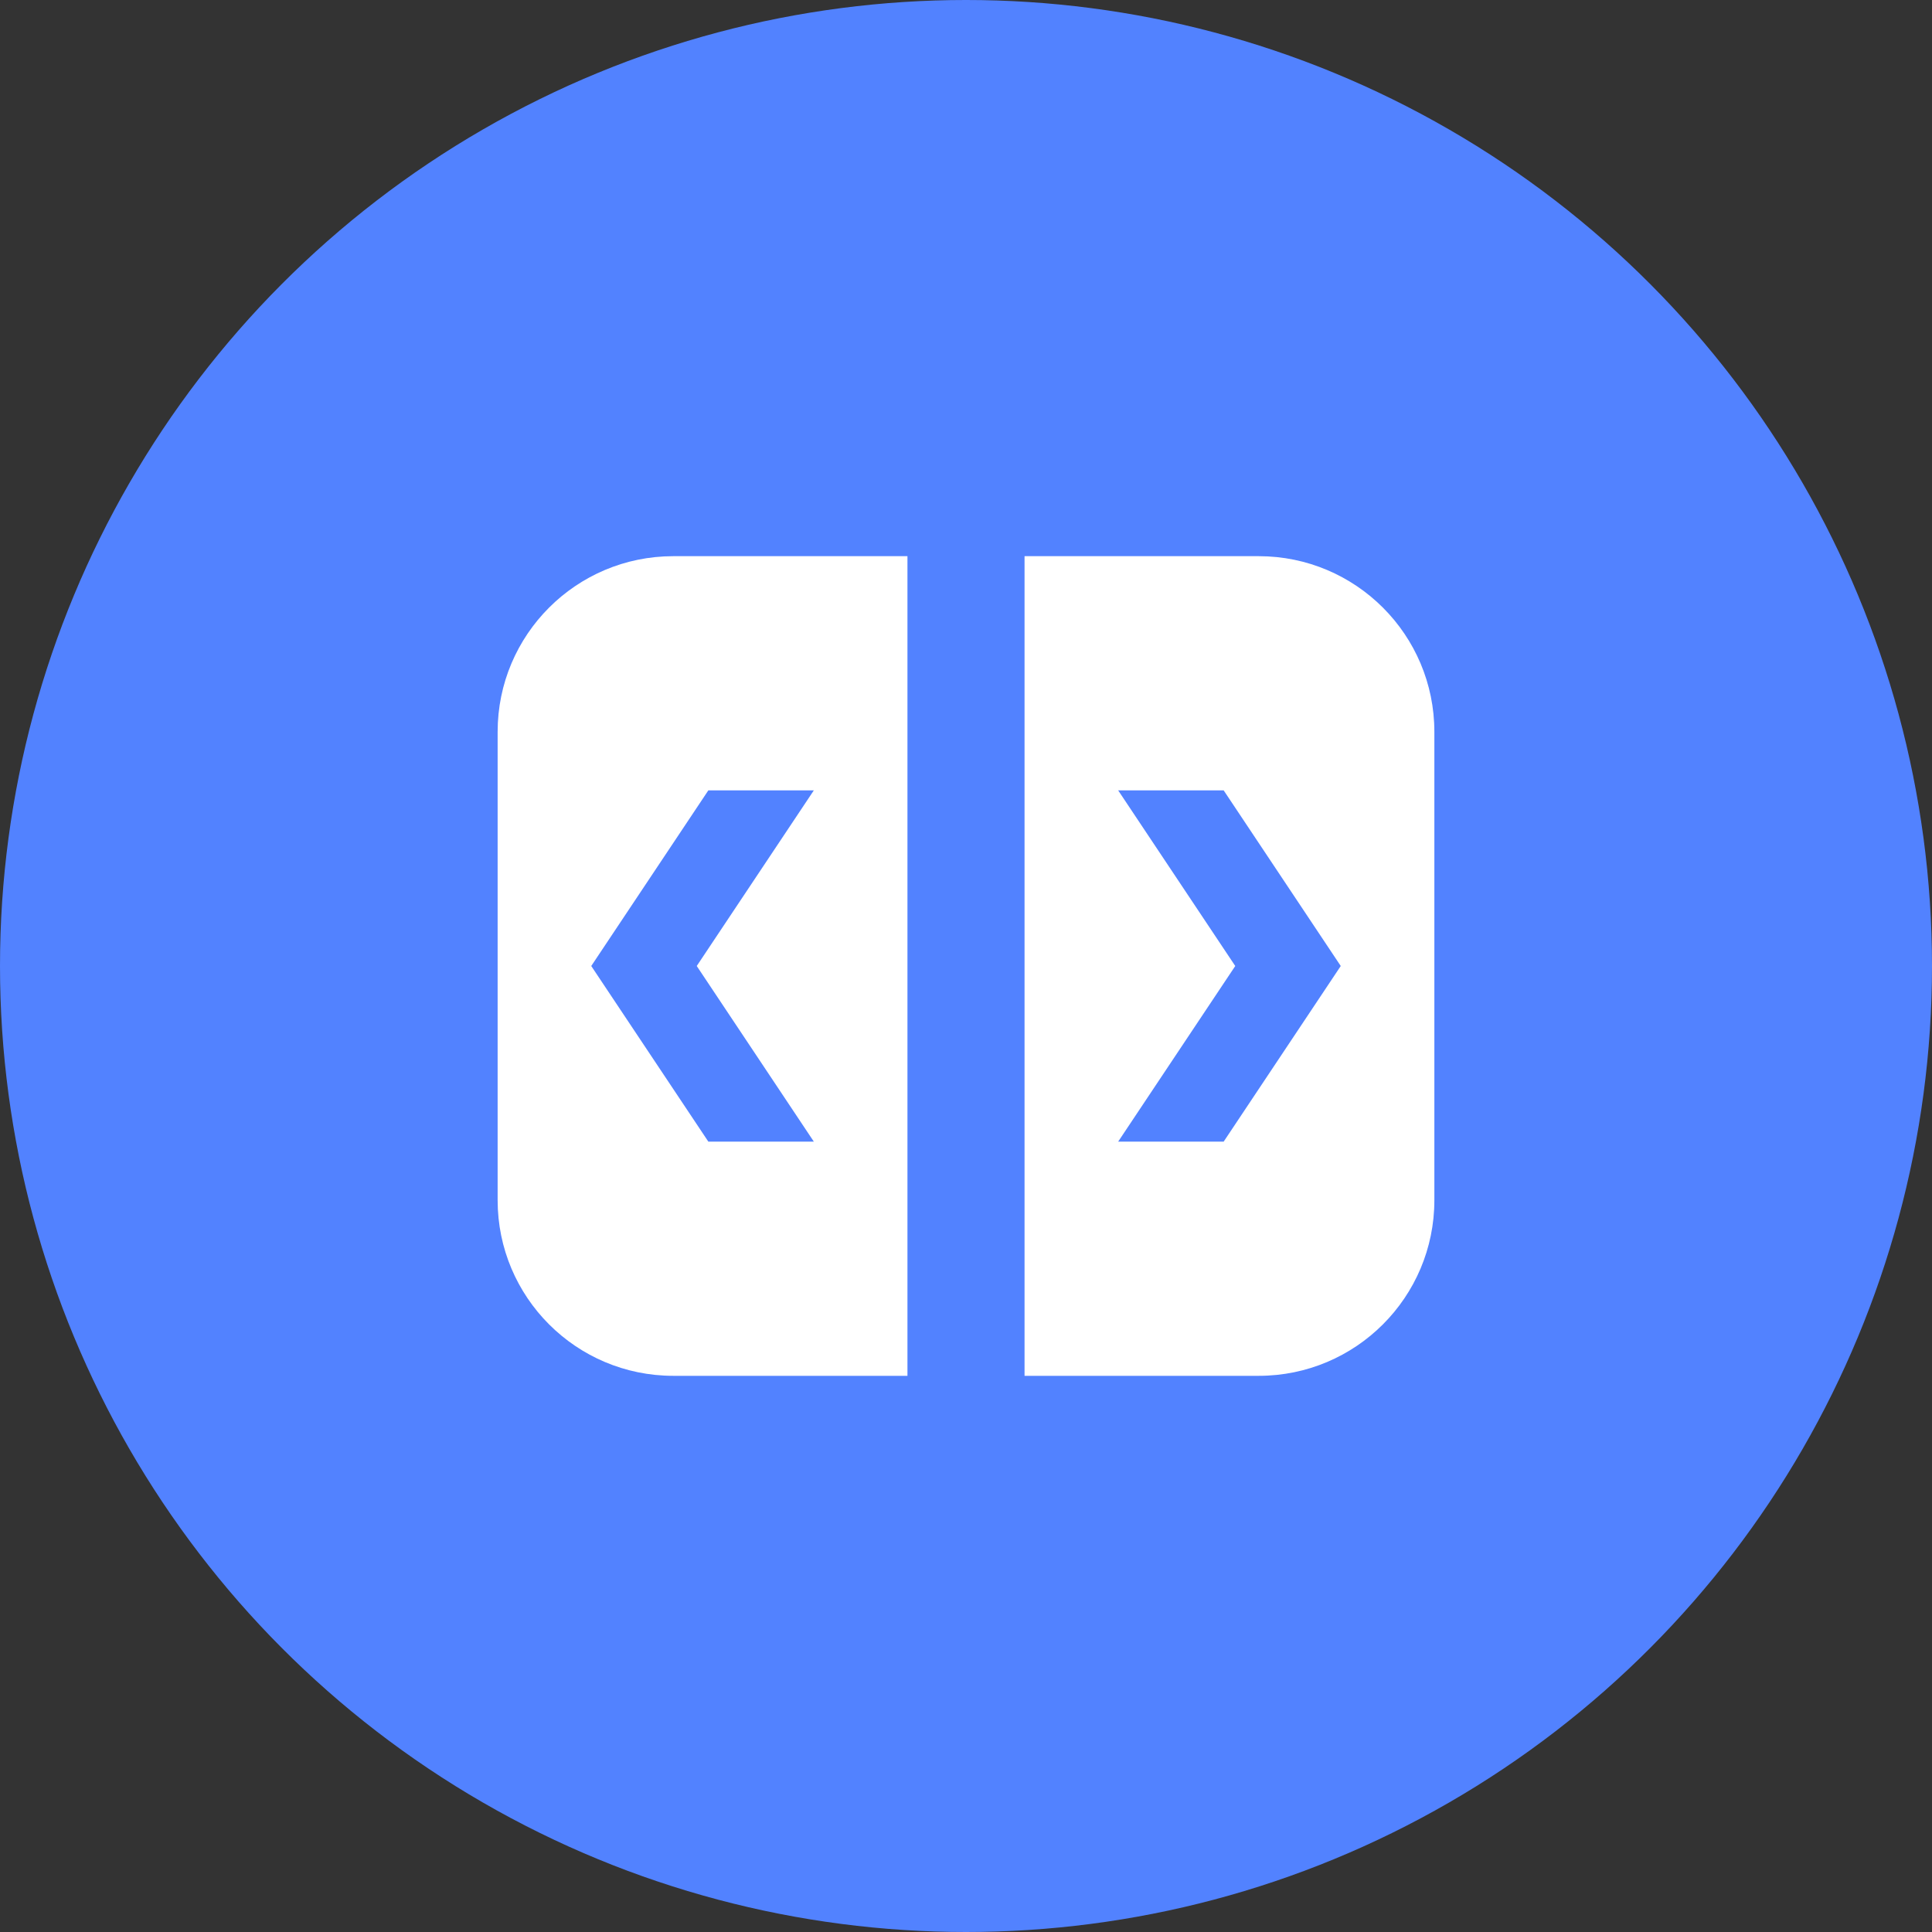
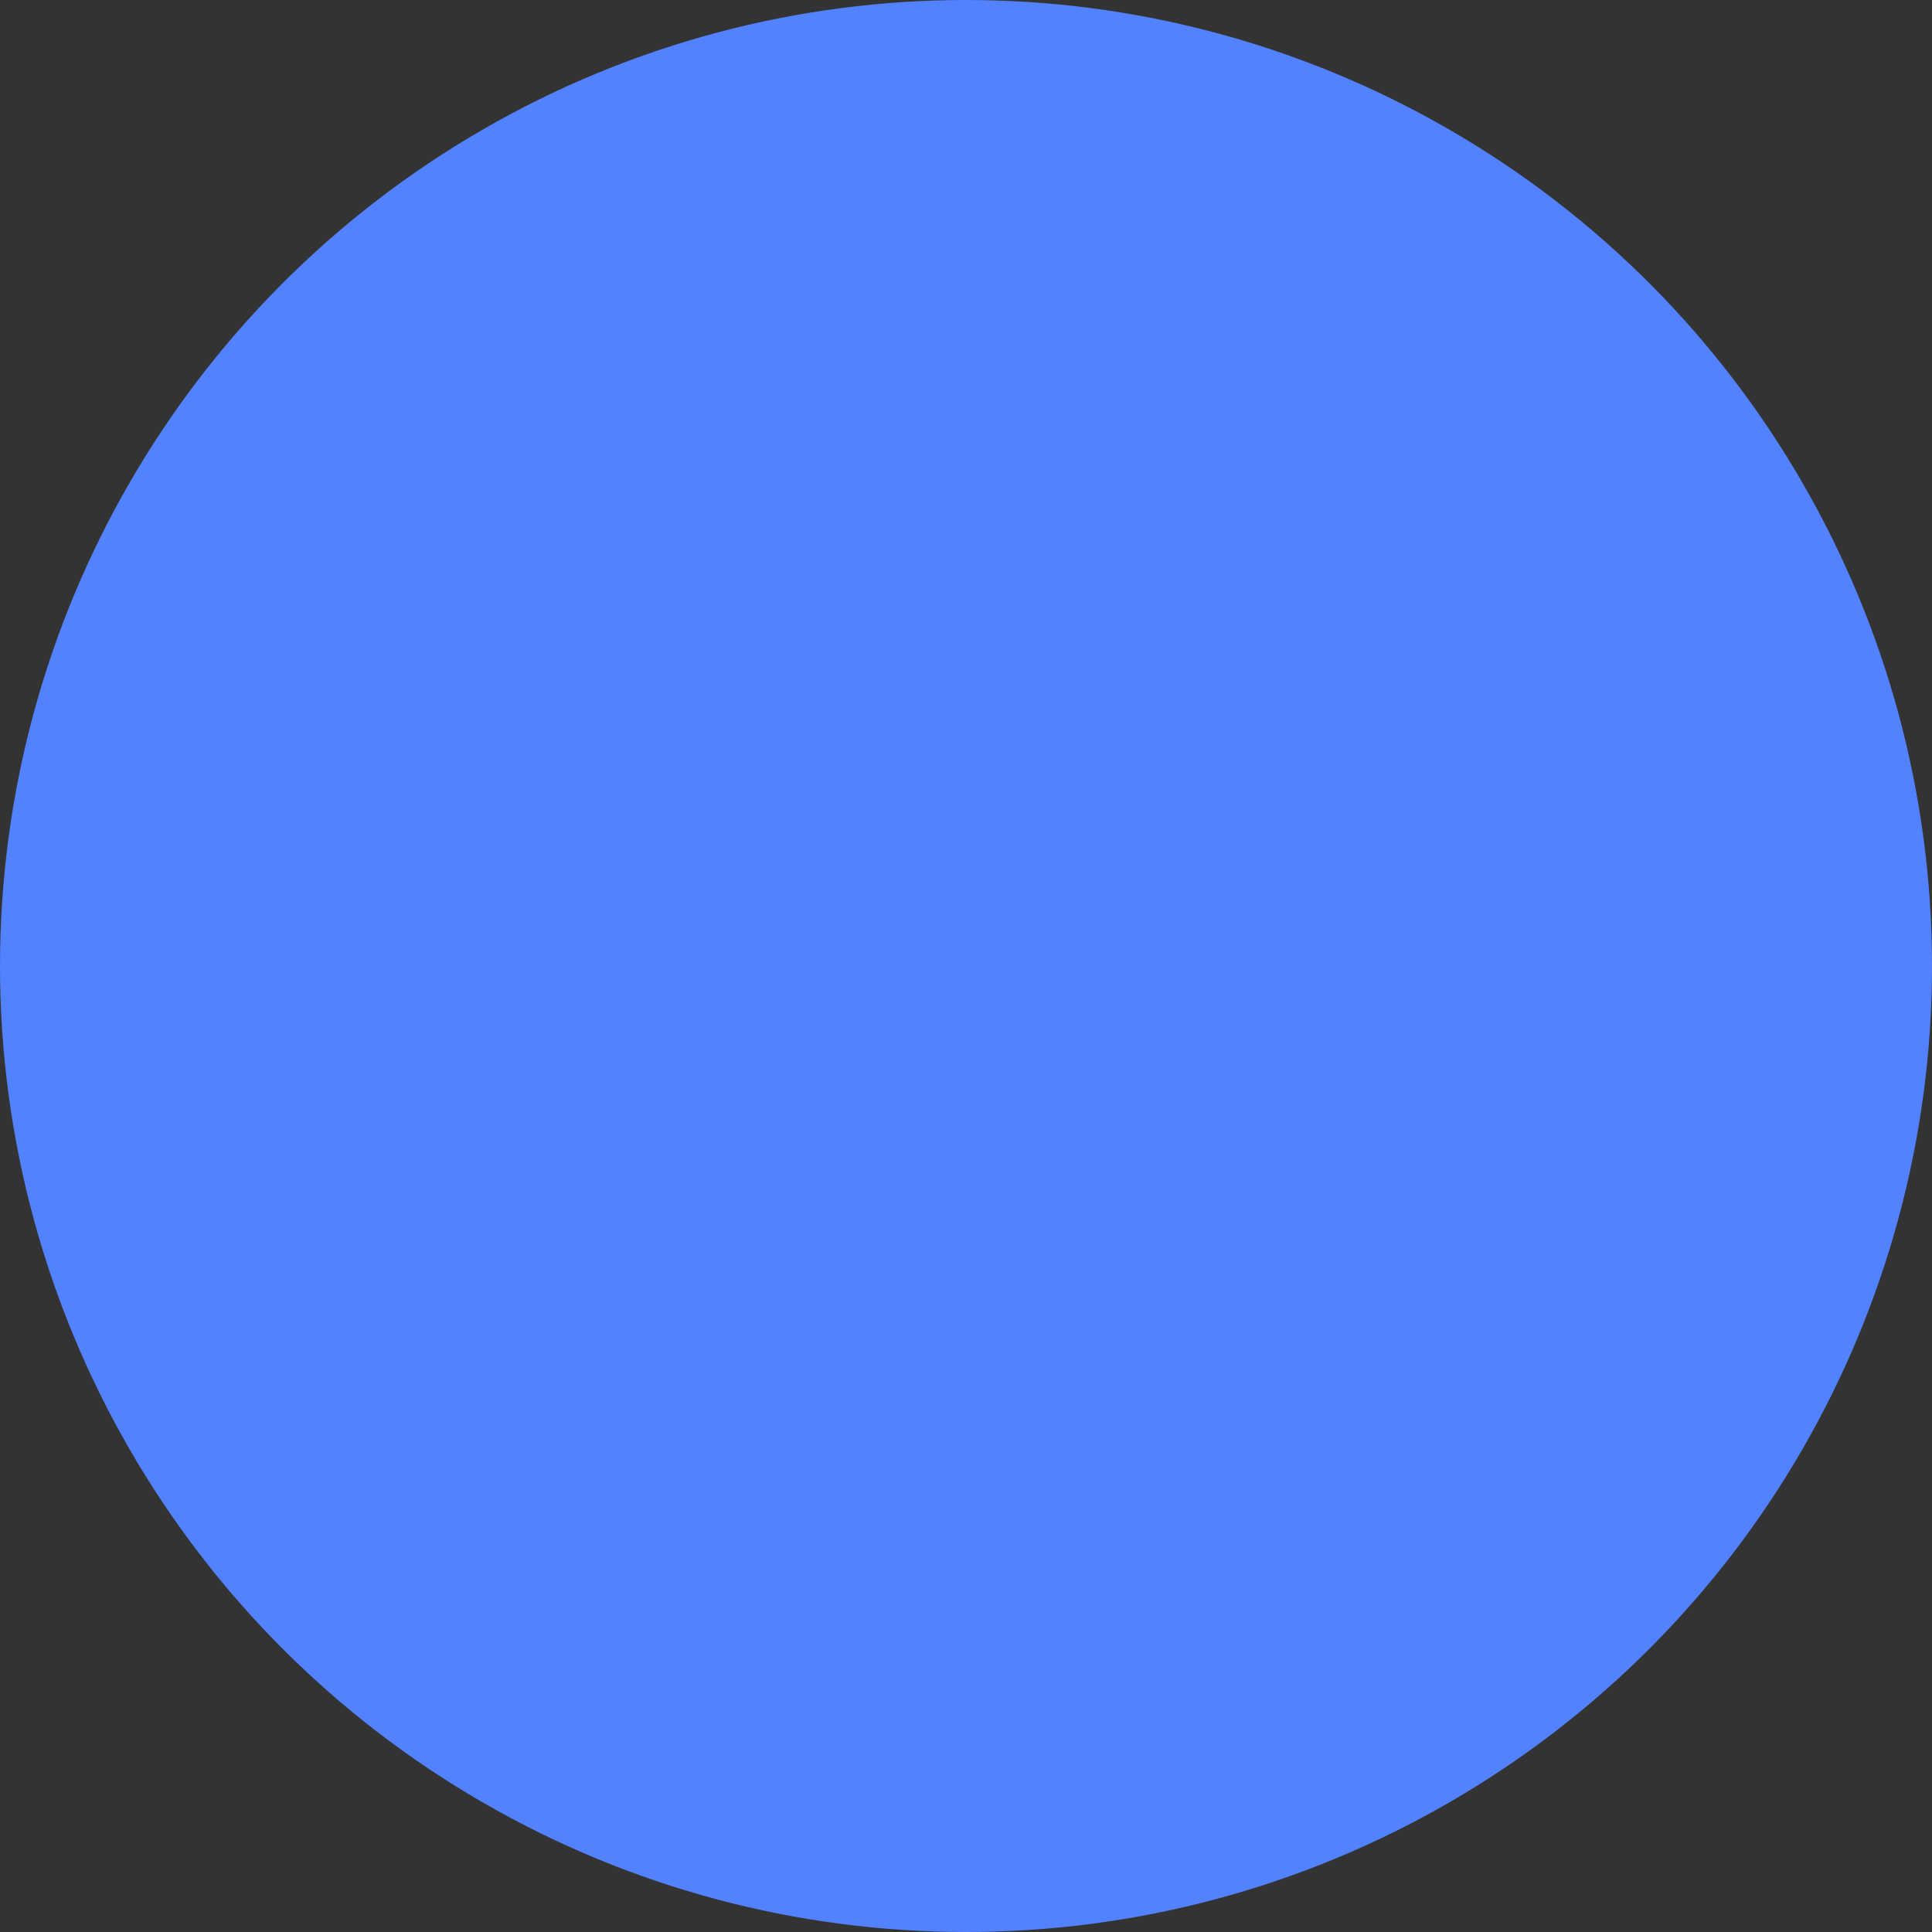
<svg xmlns="http://www.w3.org/2000/svg" width="33" height="33" viewBox="0 0 33 33" fill="none">
  <rect x="0" y="0" width="33" height="33" fill="#333333" stroke="none" />
  <g clip-path="url(#clip0_243_964)">
    <circle cx="16.5" cy="16.5" r="16.5" fill="#5282FF" />
-     <path fill-rule="evenodd" clip-rule="evenodd" d="M15.5 9.5H11.5C9.843 9.5 8.5 10.843 8.5 12.5V20.5C8.5 22.157 9.843 23.5 11.5 23.5H15.5V9.5ZM17.5 23.5H21.5C23.157 23.5 24.5 22.157 24.5 20.5V12.5C24.5 10.843 23.157 9.5 21.5 9.5H17.5V23.5ZM13.901 13.5L11.901 16.5L13.901 19.5H12.099L10.099 16.5L12.099 13.5H13.901ZM19.099 13.5L21.099 16.5L19.099 19.5H20.901L22.901 16.5L20.901 13.5H19.099Z" fill="white" />
  </g>
  <defs>
    <clipPath id="clip0_243_964">
      <rect width="33" height="33" fill="white" />
    </clipPath>
  </defs>
</svg>